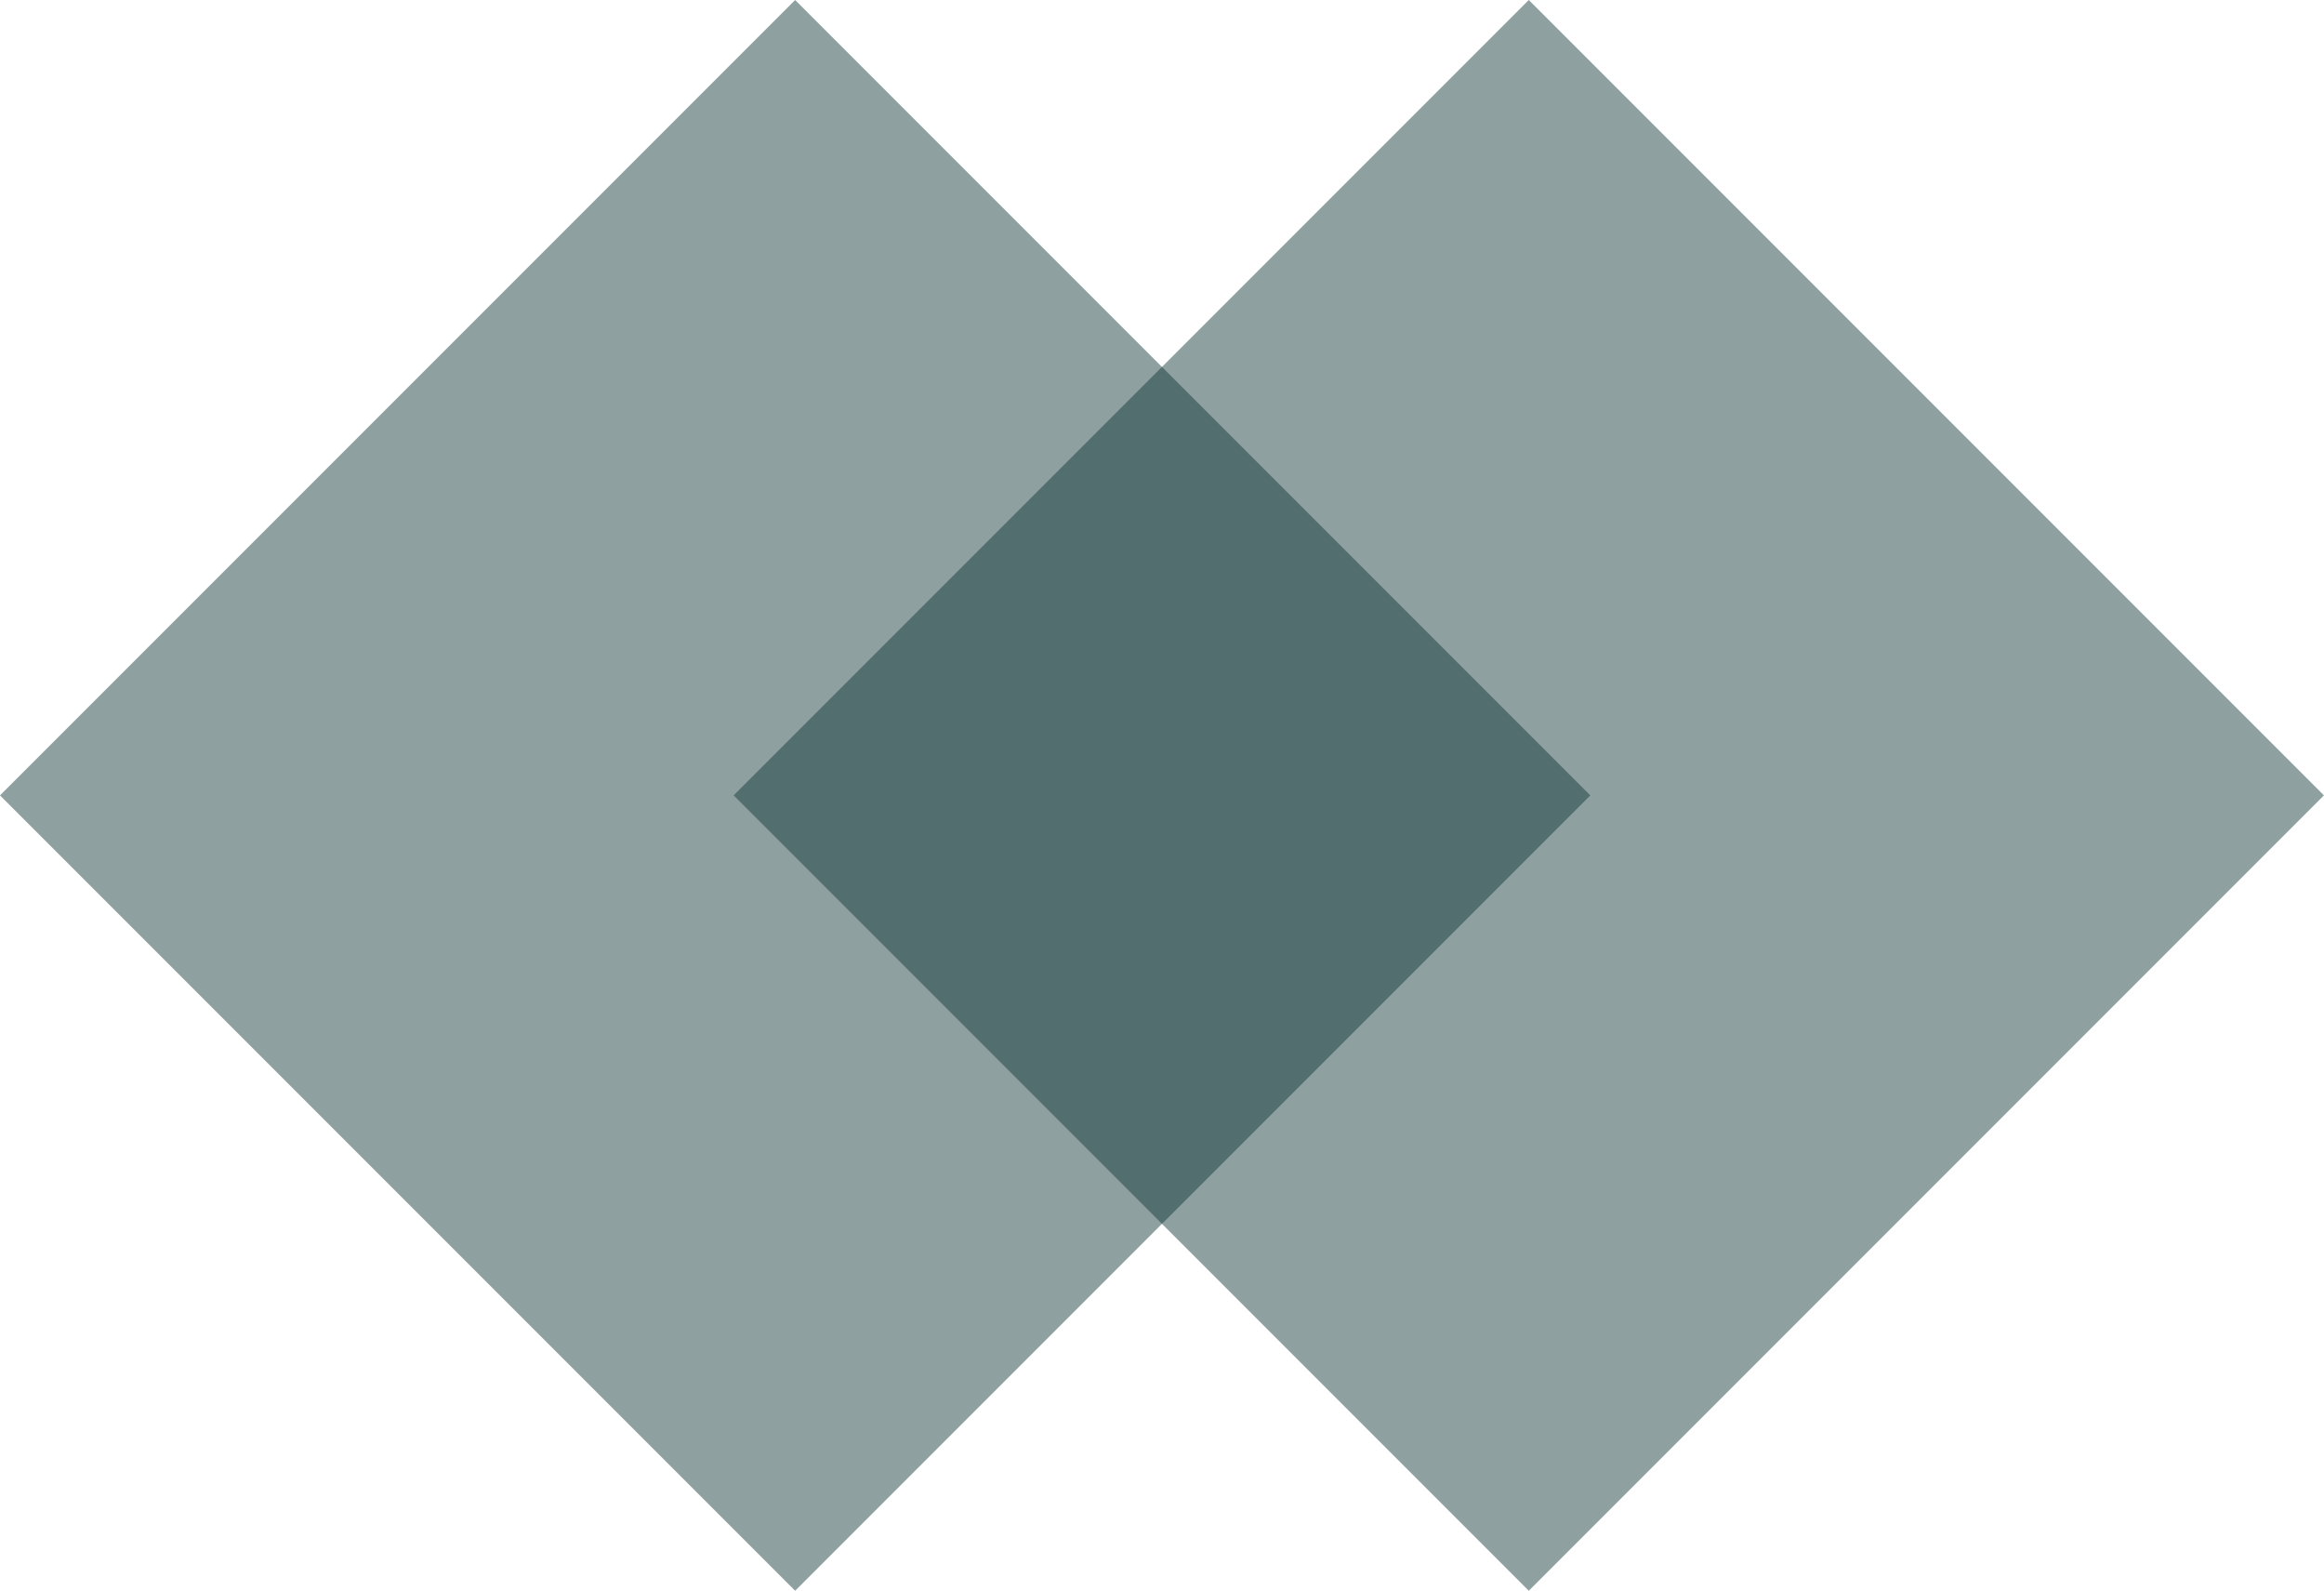
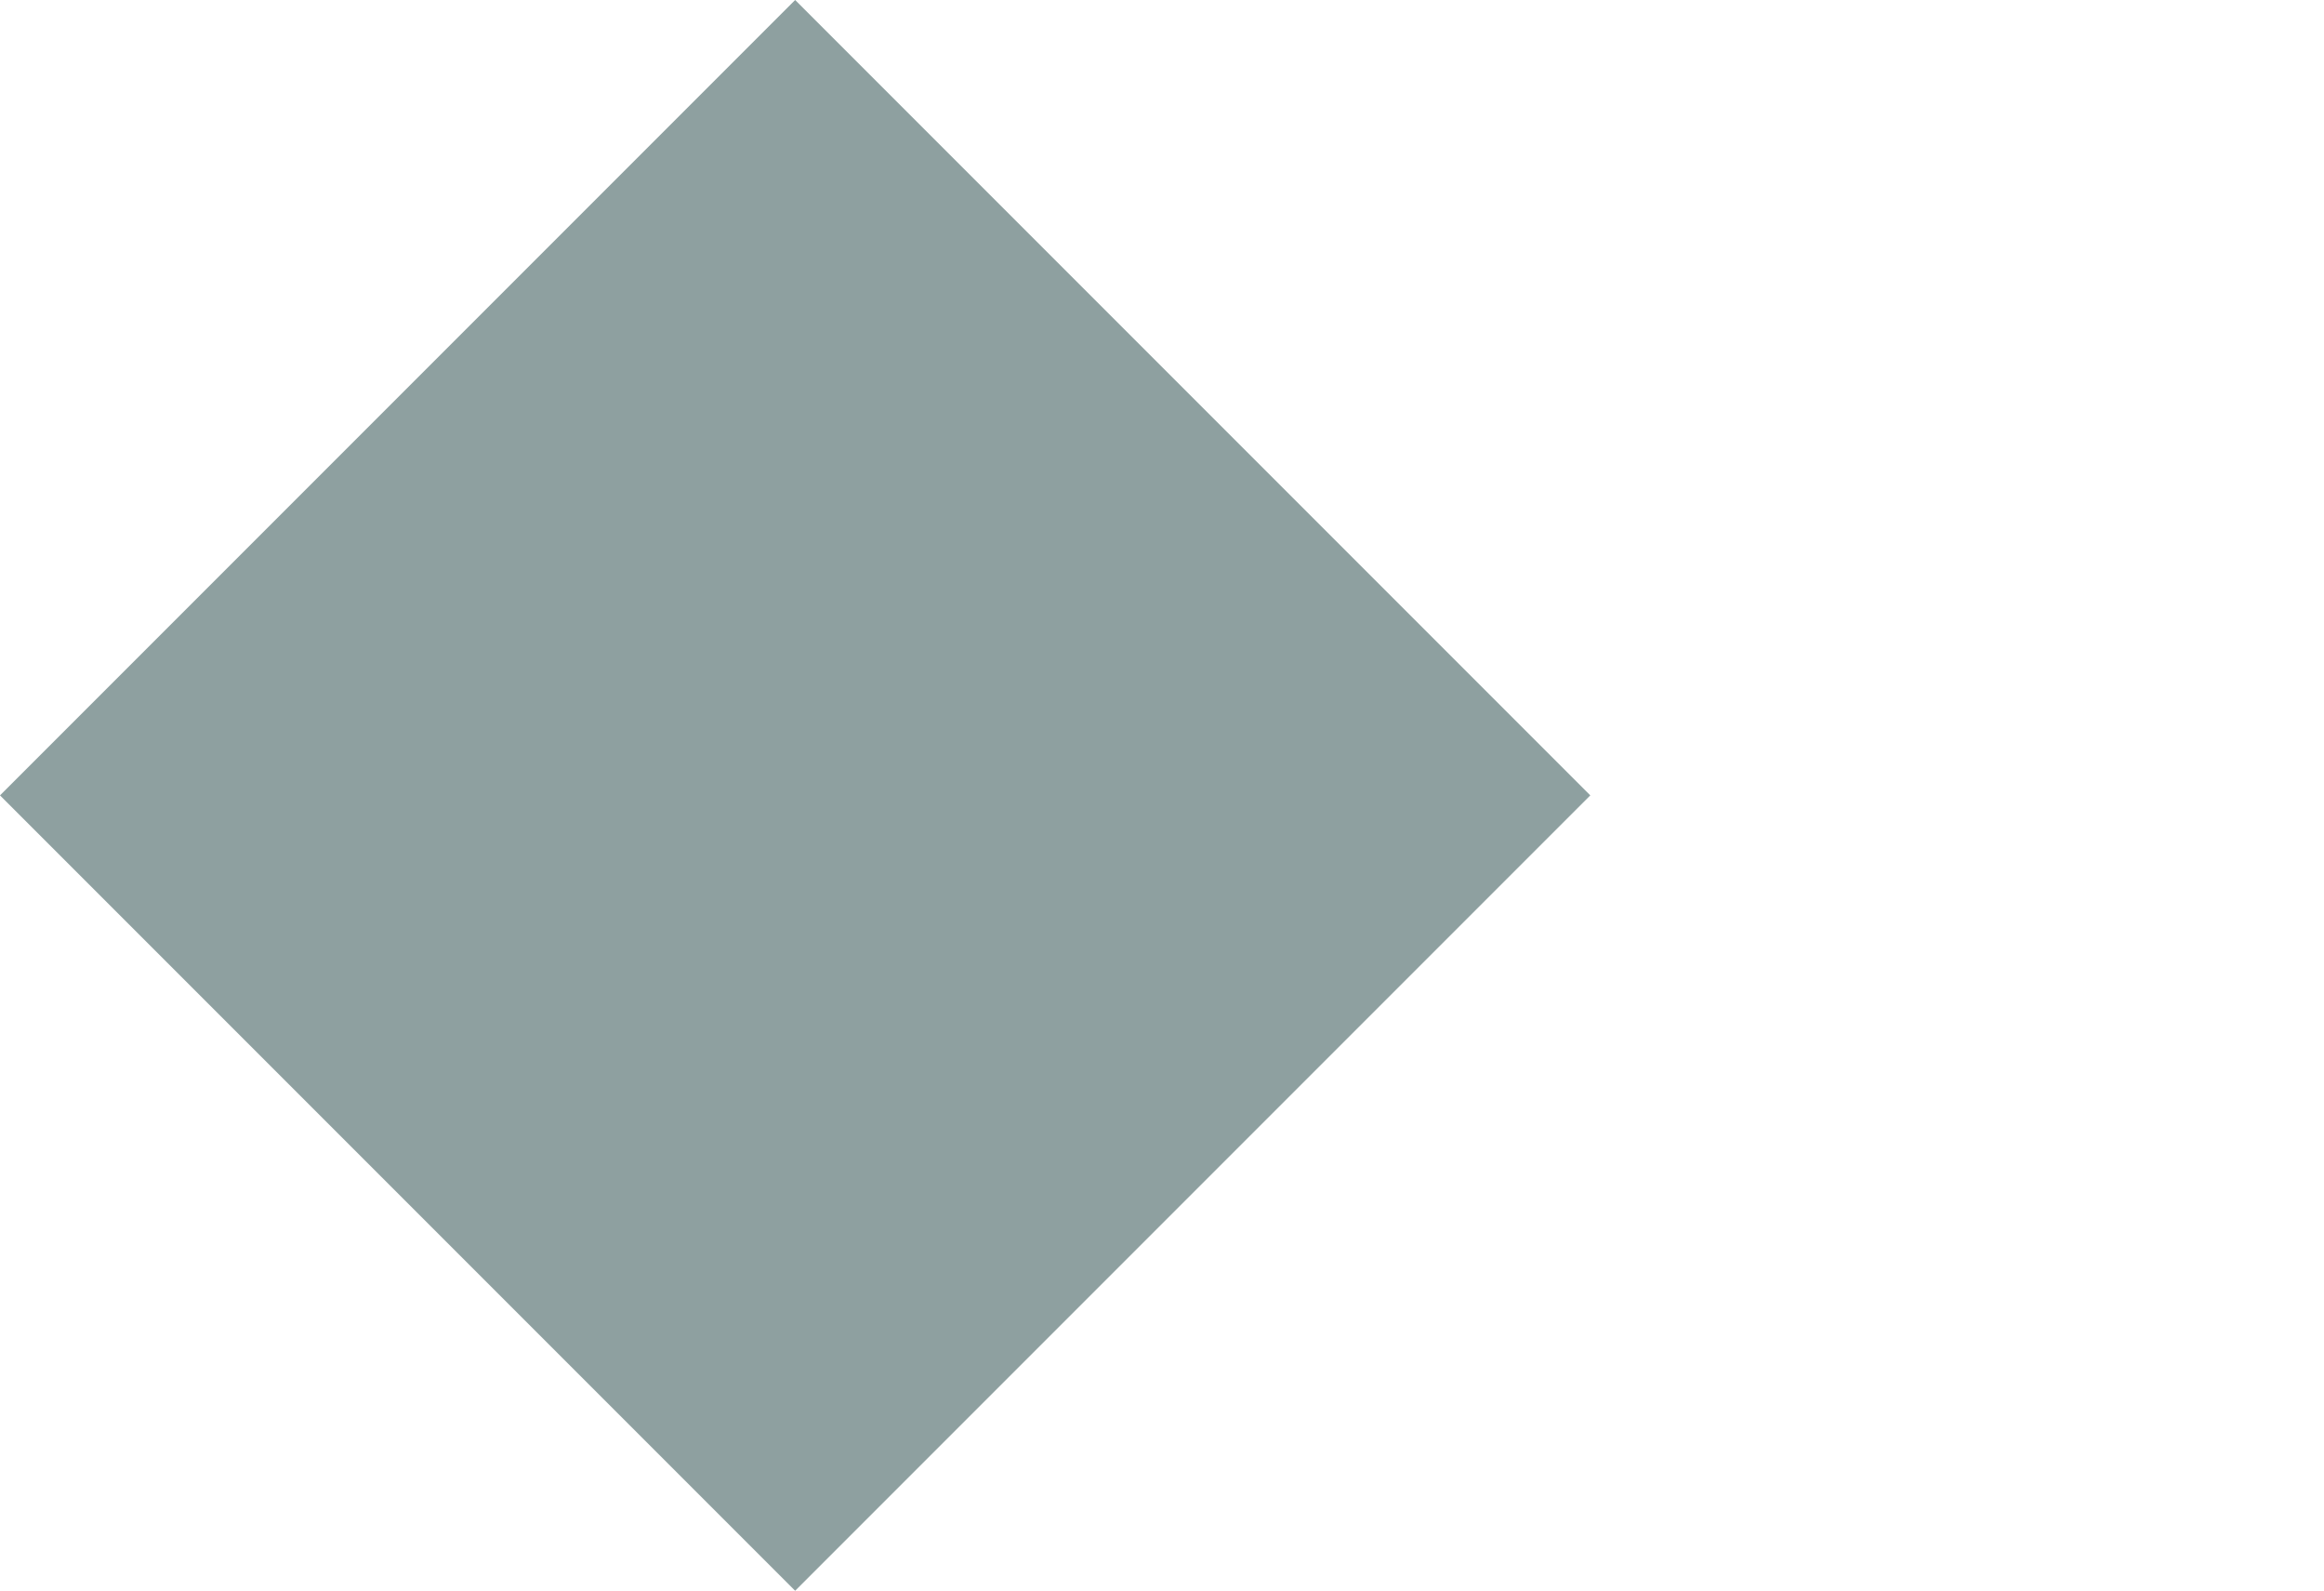
<svg xmlns="http://www.w3.org/2000/svg" viewBox="0 0 41.333 28.284">
  <defs />
  <g fill="rgba(20,58,58,0.48)" data-name="Group 37">
    <path d="M0 14.142L14.142 0l14.142 14.142-14.142 14.142z" data-name="Rectangle 9" />
-     <path d="M13.048 14.142L27.19 0l14.142 14.142L27.19 28.284z" data-name="Rectangle 10" />
  </g>
</svg>